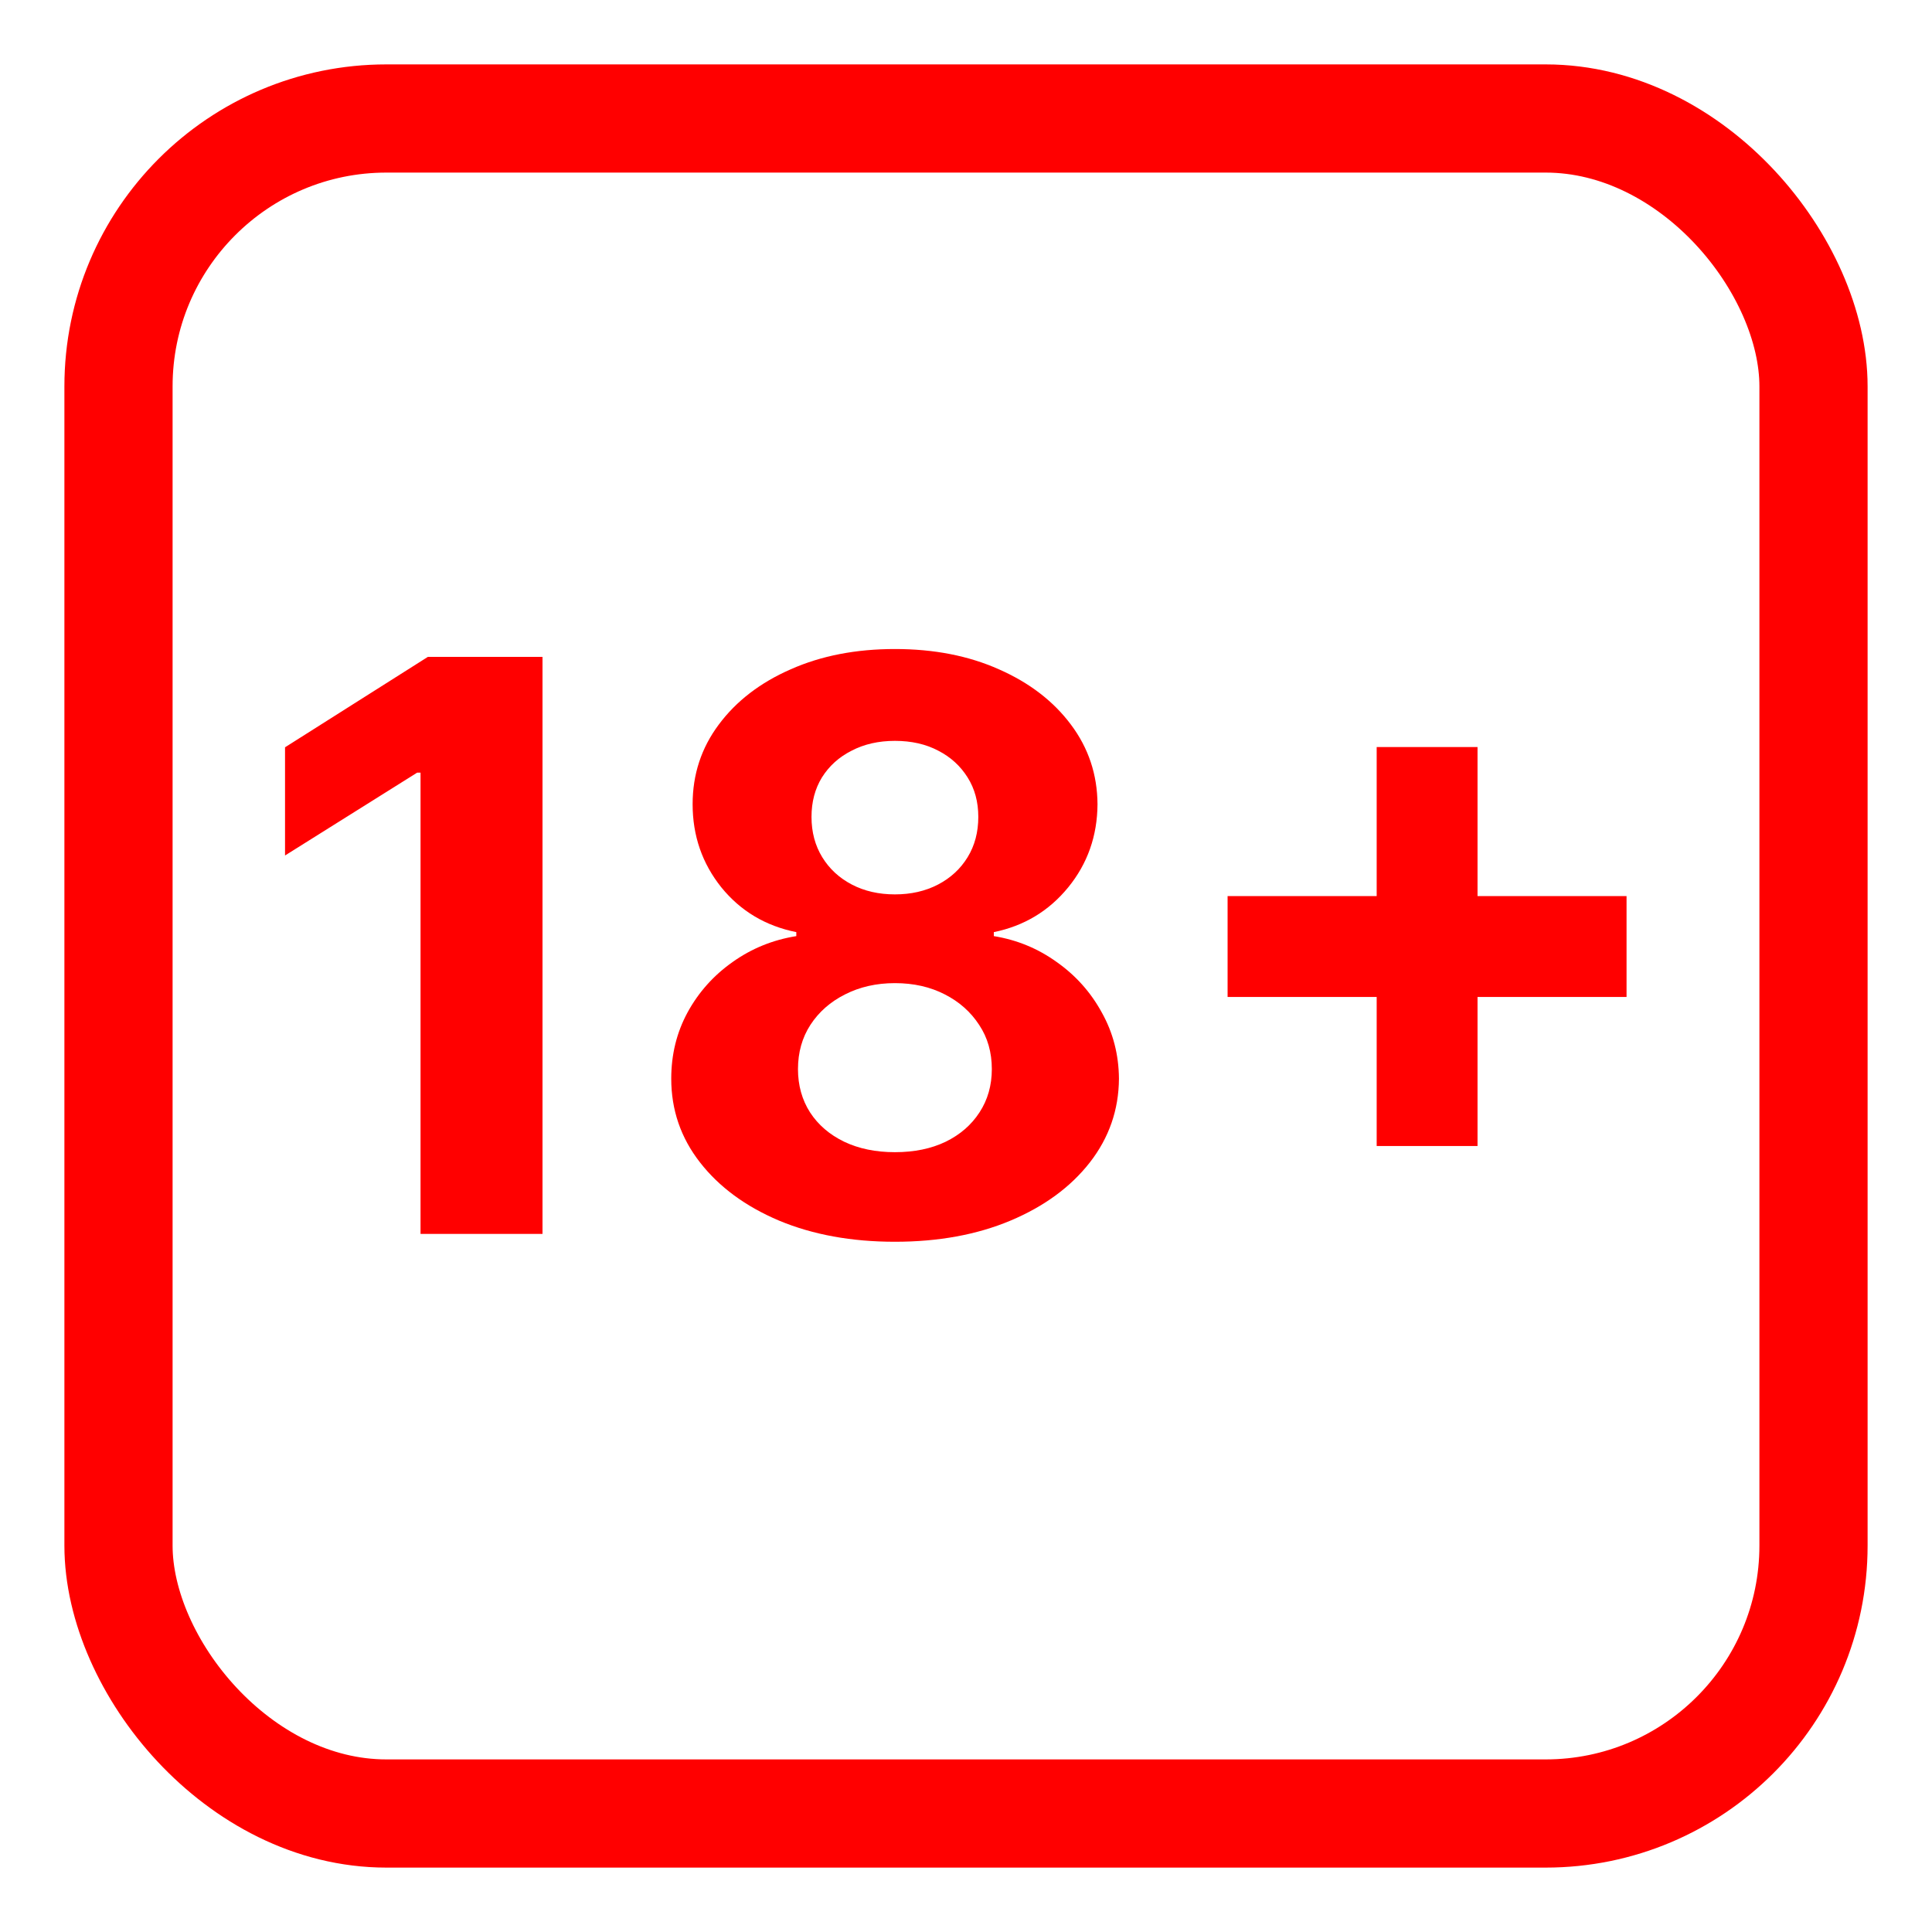
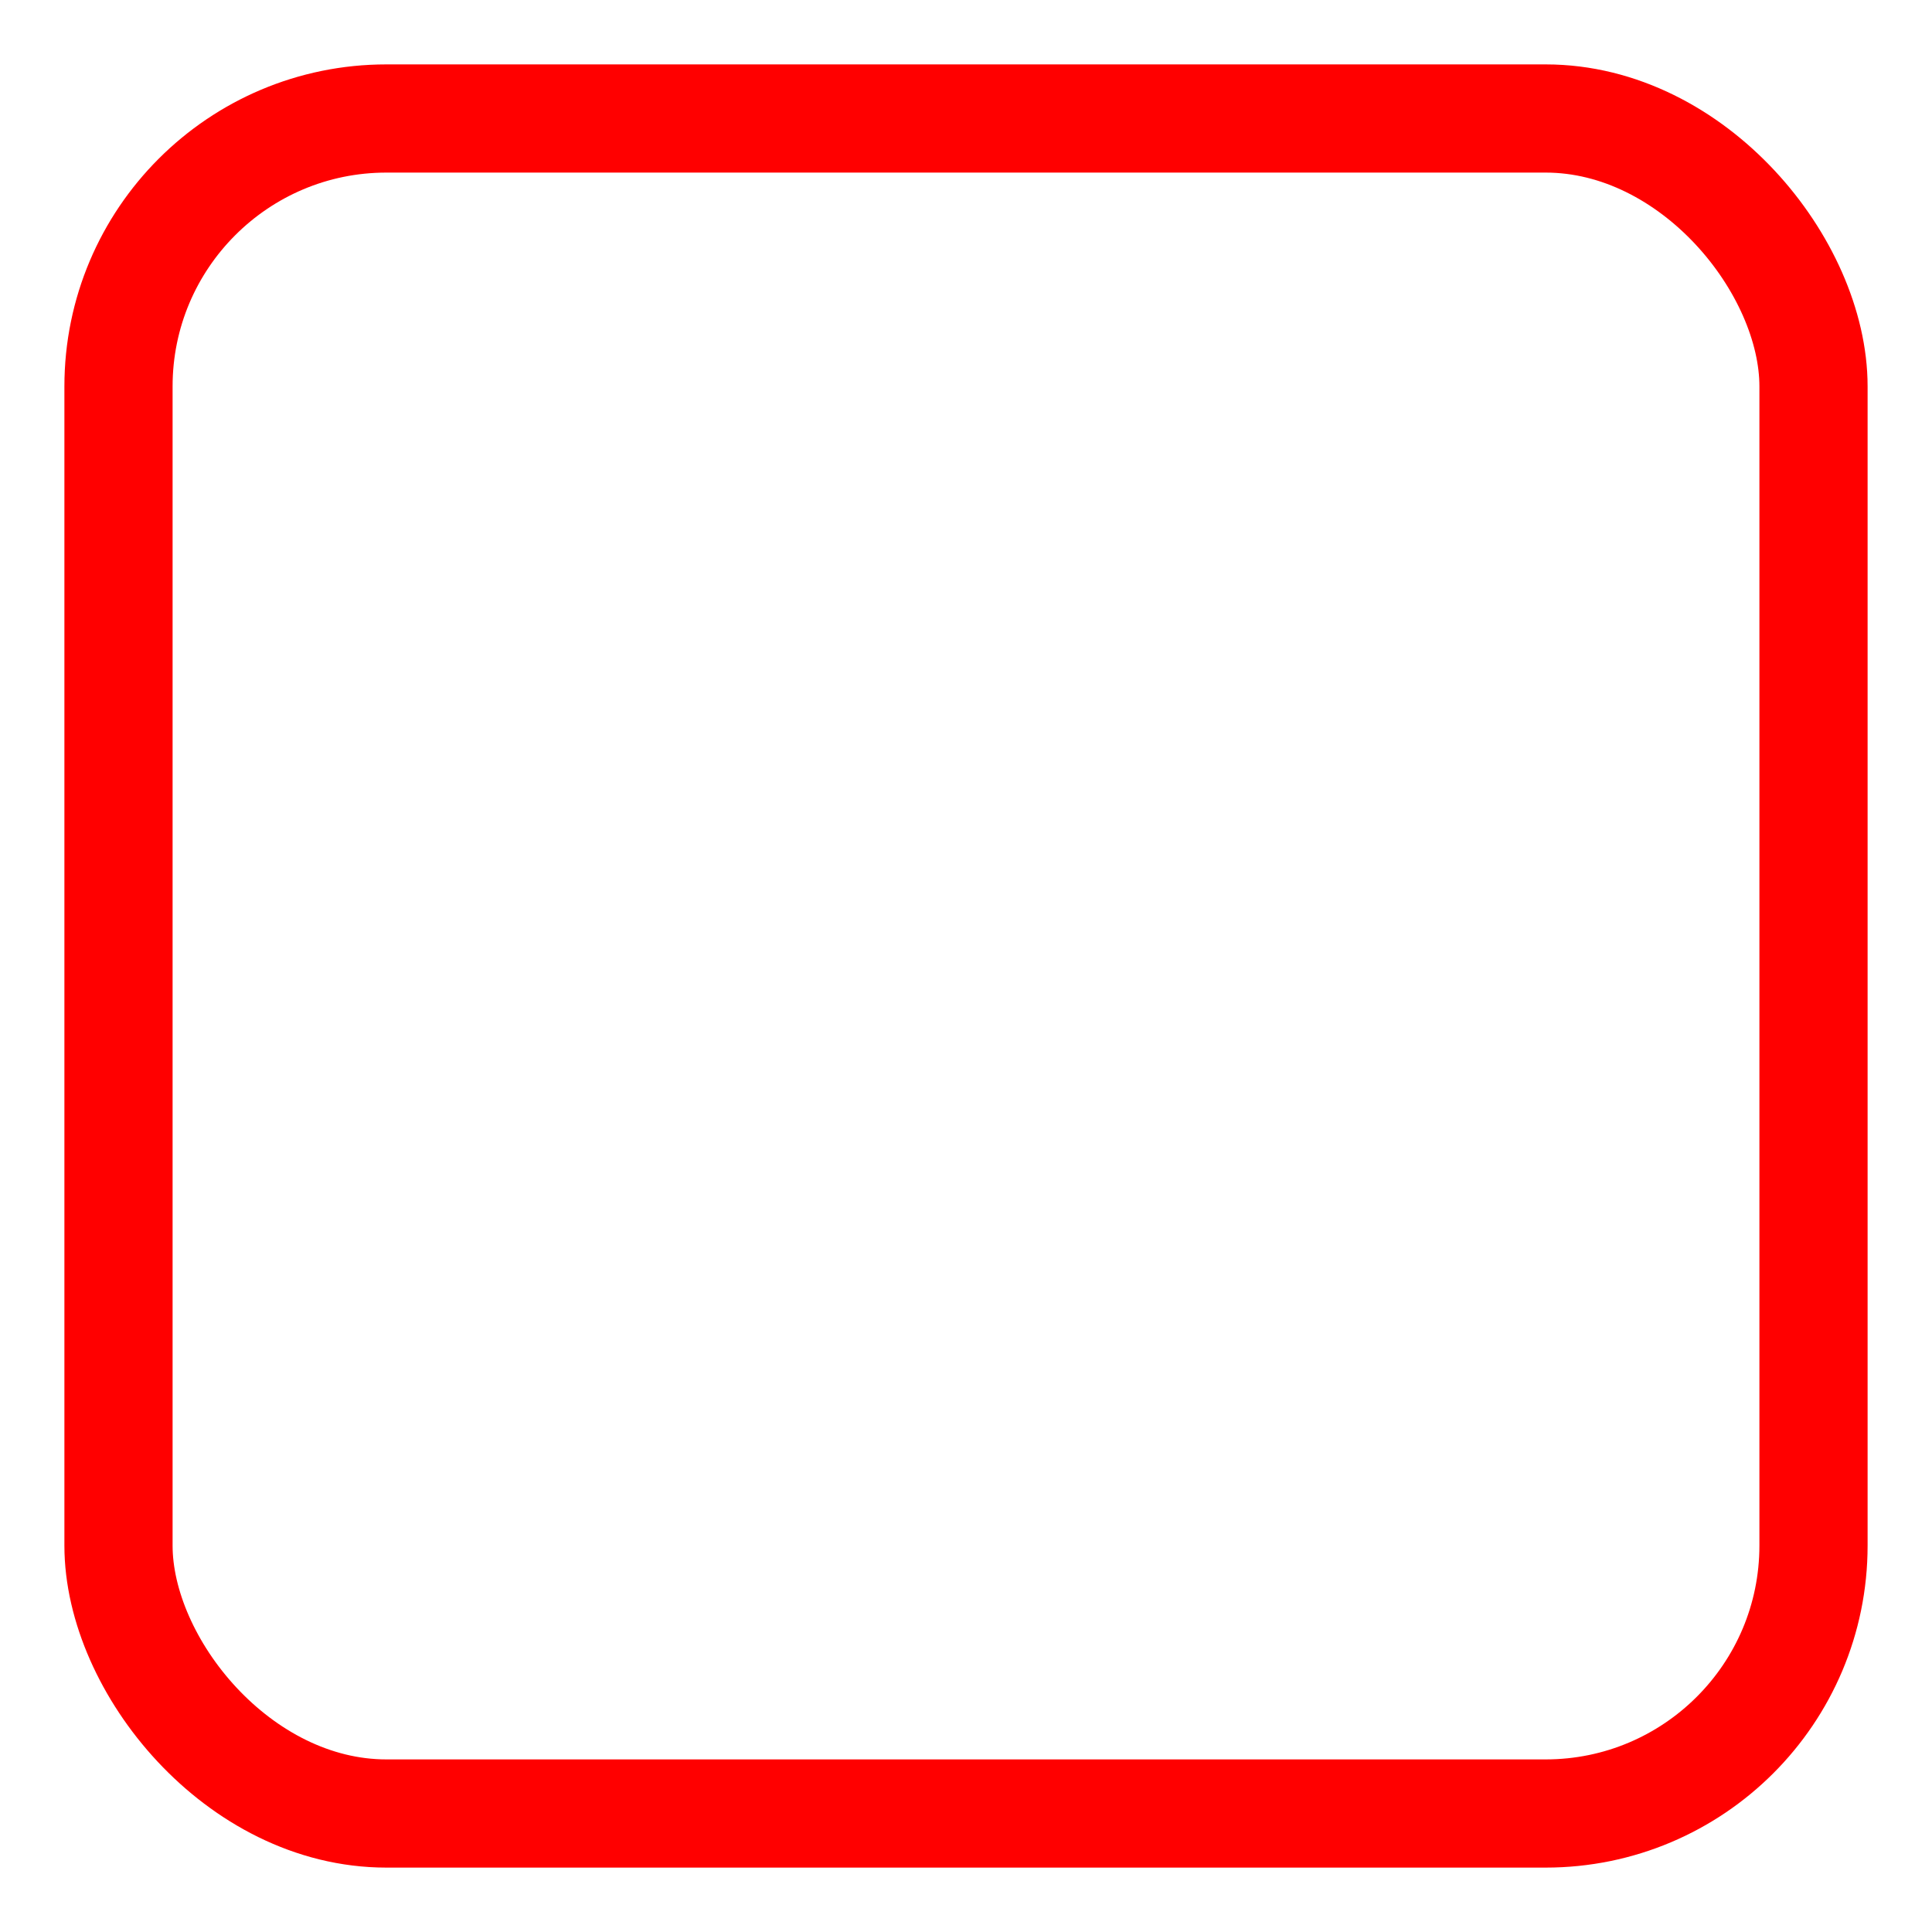
<svg xmlns="http://www.w3.org/2000/svg" width="30" height="30" viewBox="0 0 30 30" fill="none">
  <rect x="1.84" y="1.84" width="26.32" height="26.32" rx="4.16" stroke="#FF0000" stroke-width="1.68" />
-   <path d="M8.424 10.2V19.16H6.53V11.998H6.477L4.426 13.284V11.604L6.644 10.2H8.424ZM13.896 19.282C13.223 19.282 12.623 19.173 12.098 18.954C11.576 18.733 11.166 18.431 10.869 18.049C10.571 17.667 10.423 17.234 10.423 16.749C10.423 16.376 10.507 16.033 10.676 15.721C10.848 15.406 11.082 15.145 11.376 14.938C11.671 14.728 12.001 14.594 12.365 14.536V14.474C11.887 14.378 11.499 14.146 11.201 13.779C10.904 13.408 10.755 12.978 10.755 12.488C10.755 12.024 10.891 11.612 11.162 11.25C11.433 10.886 11.805 10.6 12.278 10.393C12.753 10.182 13.293 10.078 13.896 10.078C14.5 10.078 15.038 10.182 15.511 10.393C15.986 10.602 16.36 10.89 16.631 11.254C16.902 11.616 17.039 12.027 17.042 12.488C17.039 12.981 16.887 13.411 16.587 13.779C16.287 14.146 15.902 14.378 15.432 14.474V14.536C15.791 14.594 16.116 14.728 16.408 14.938C16.702 15.145 16.936 15.406 17.108 15.721C17.283 16.033 17.372 16.376 17.375 16.749C17.372 17.234 17.221 17.667 16.924 18.049C16.626 18.431 16.215 18.733 15.69 18.954C15.168 19.173 14.57 19.282 13.896 19.282ZM13.896 17.891C14.197 17.891 14.459 17.837 14.684 17.729C14.909 17.619 15.084 17.467 15.209 17.274C15.337 17.079 15.401 16.854 15.401 16.601C15.401 16.341 15.336 16.112 15.204 15.914C15.073 15.713 14.895 15.555 14.671 15.441C14.446 15.325 14.188 15.266 13.896 15.266C13.608 15.266 13.35 15.325 13.122 15.441C12.895 15.555 12.715 15.713 12.584 15.914C12.456 16.112 12.391 16.341 12.391 16.601C12.391 16.854 12.454 17.079 12.579 17.274C12.705 17.467 12.881 17.619 13.109 17.729C13.336 17.837 13.599 17.891 13.896 17.891ZM13.896 13.888C14.147 13.888 14.37 13.837 14.566 13.735C14.761 13.633 14.914 13.492 15.025 13.311C15.136 13.13 15.191 12.921 15.191 12.685C15.191 12.452 15.136 12.248 15.025 12.072C14.914 11.895 14.763 11.756 14.57 11.657C14.378 11.555 14.153 11.504 13.896 11.504C13.643 11.504 13.418 11.555 13.223 11.657C13.027 11.756 12.874 11.895 12.763 12.072C12.655 12.248 12.601 12.452 12.601 12.685C12.601 12.921 12.657 13.13 12.768 13.311C12.879 13.492 13.032 13.633 13.227 13.735C13.422 13.837 13.646 13.888 13.896 13.888ZM21.377 17.795V11.6H22.943V17.795H21.377ZM19.062 15.481V13.914H25.257V15.481H19.062Z" fill="#FF0000" />
</svg>